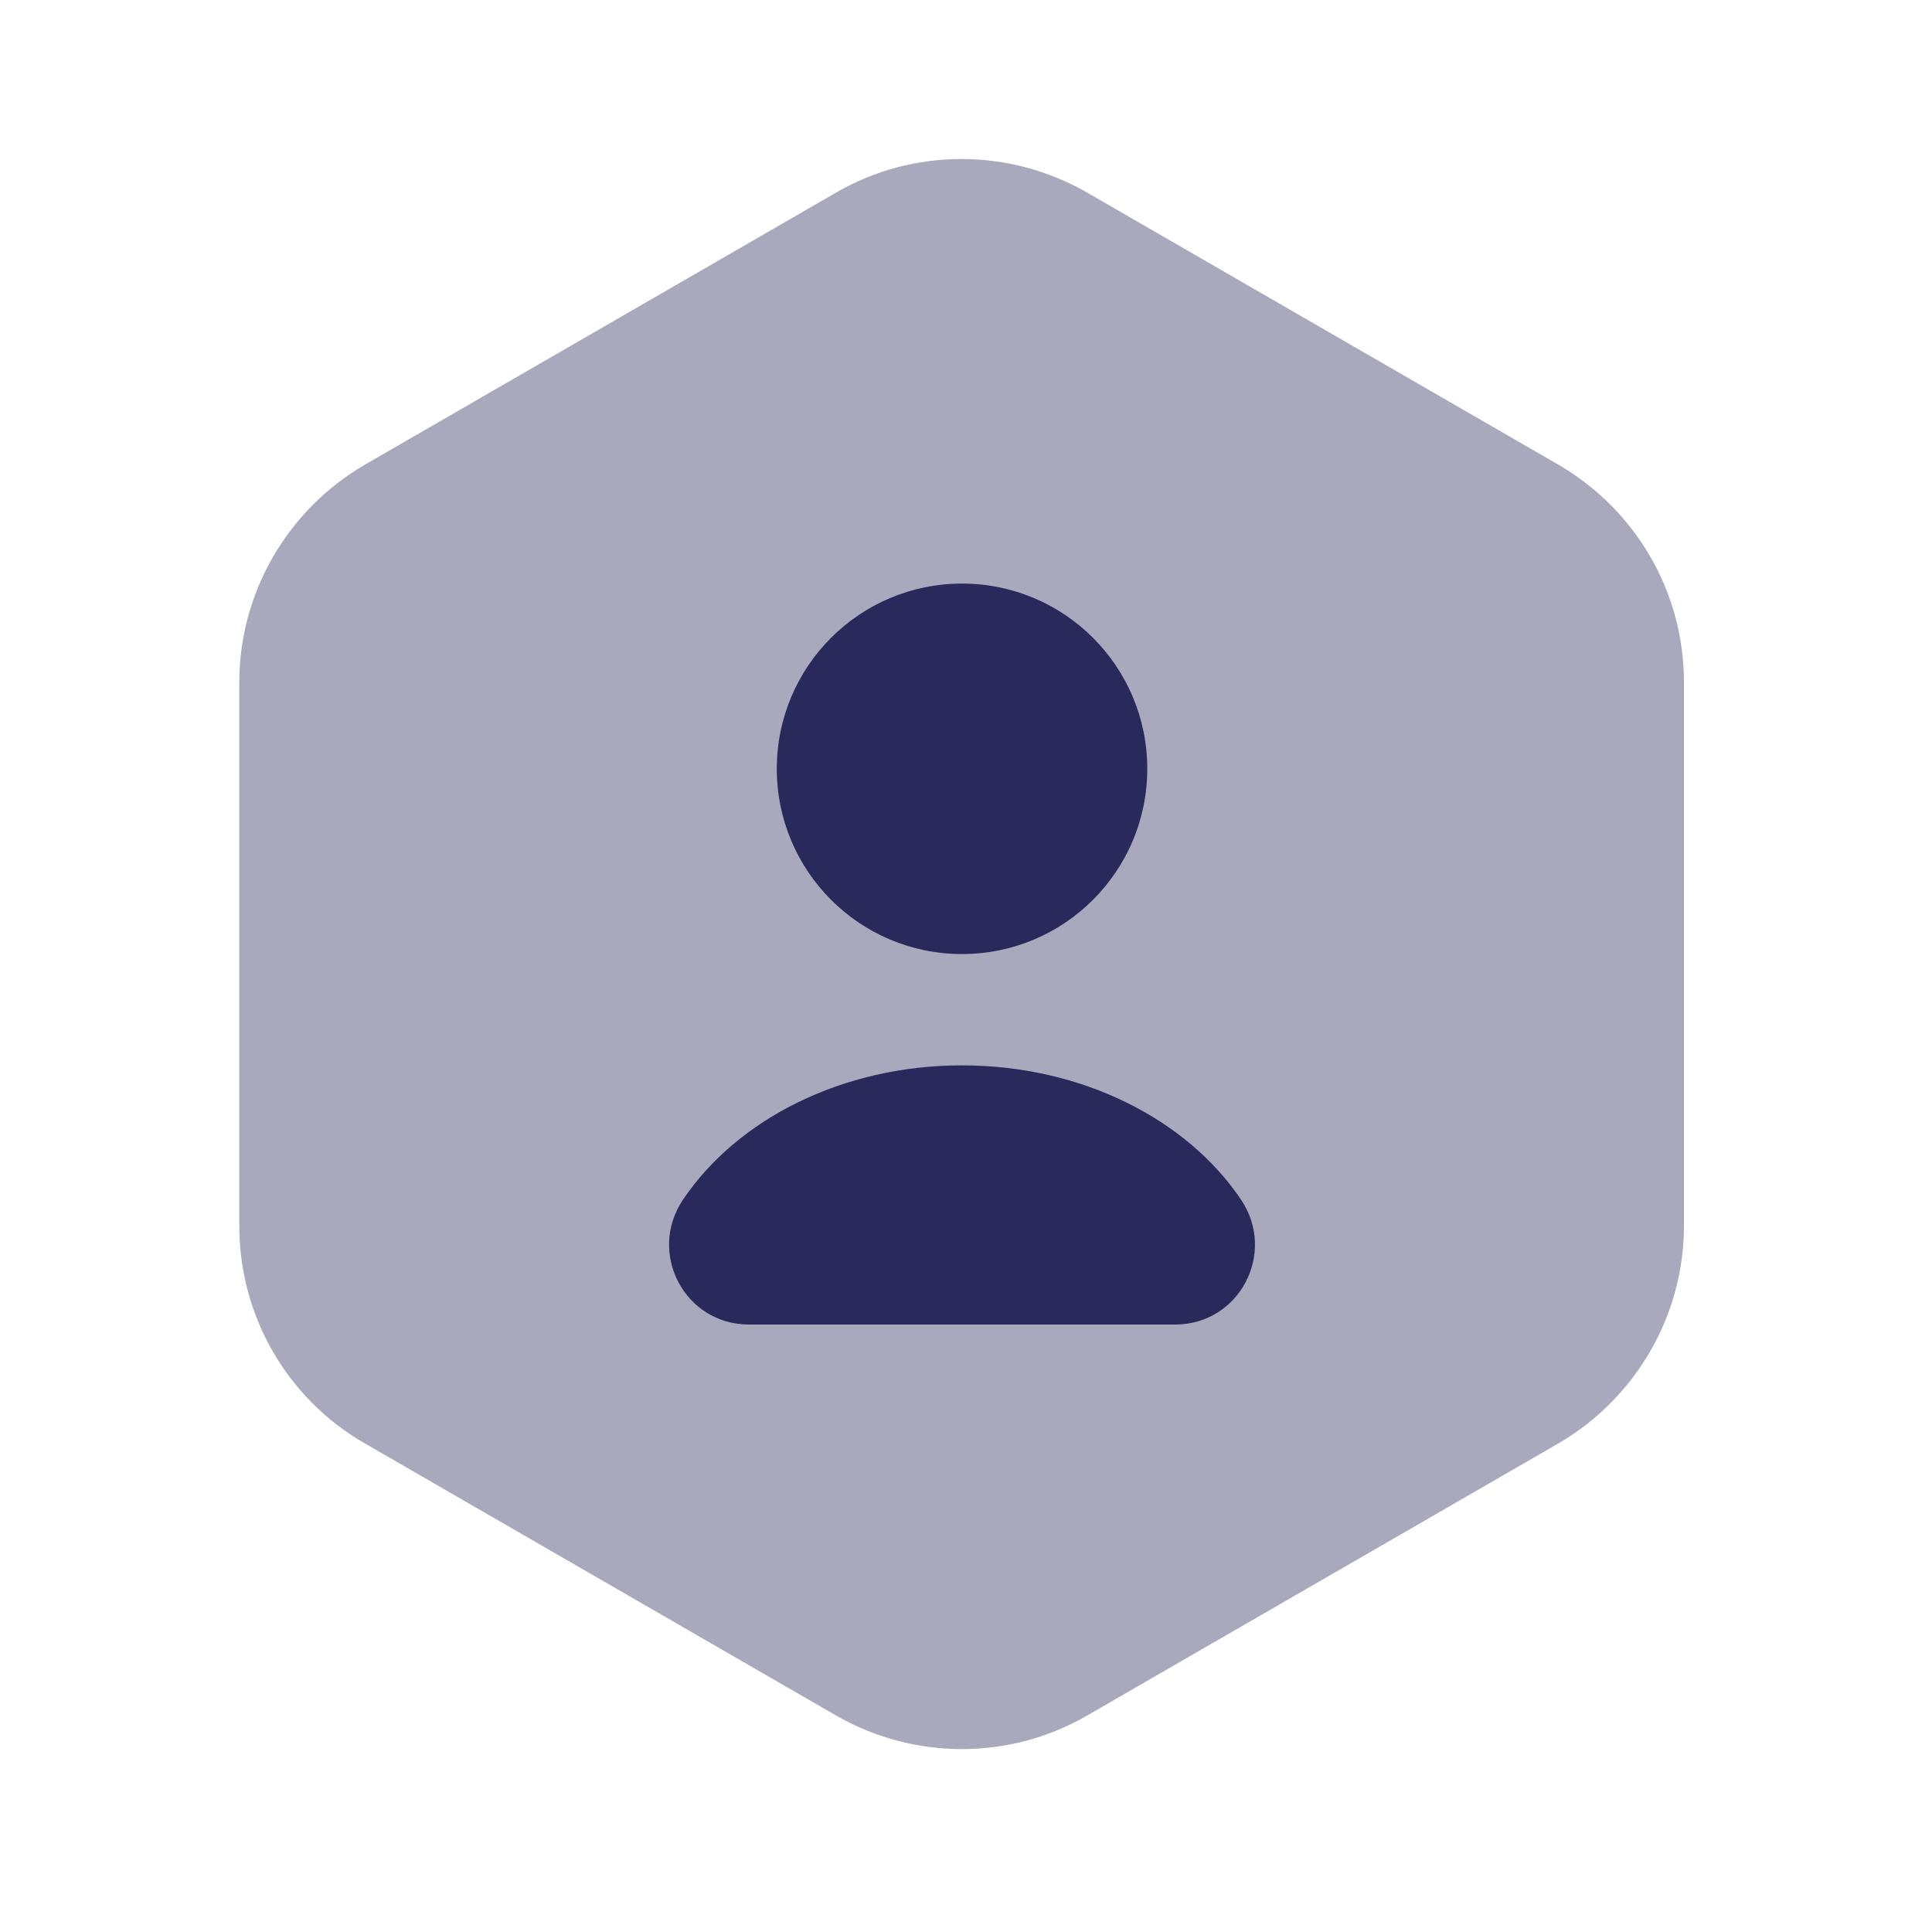
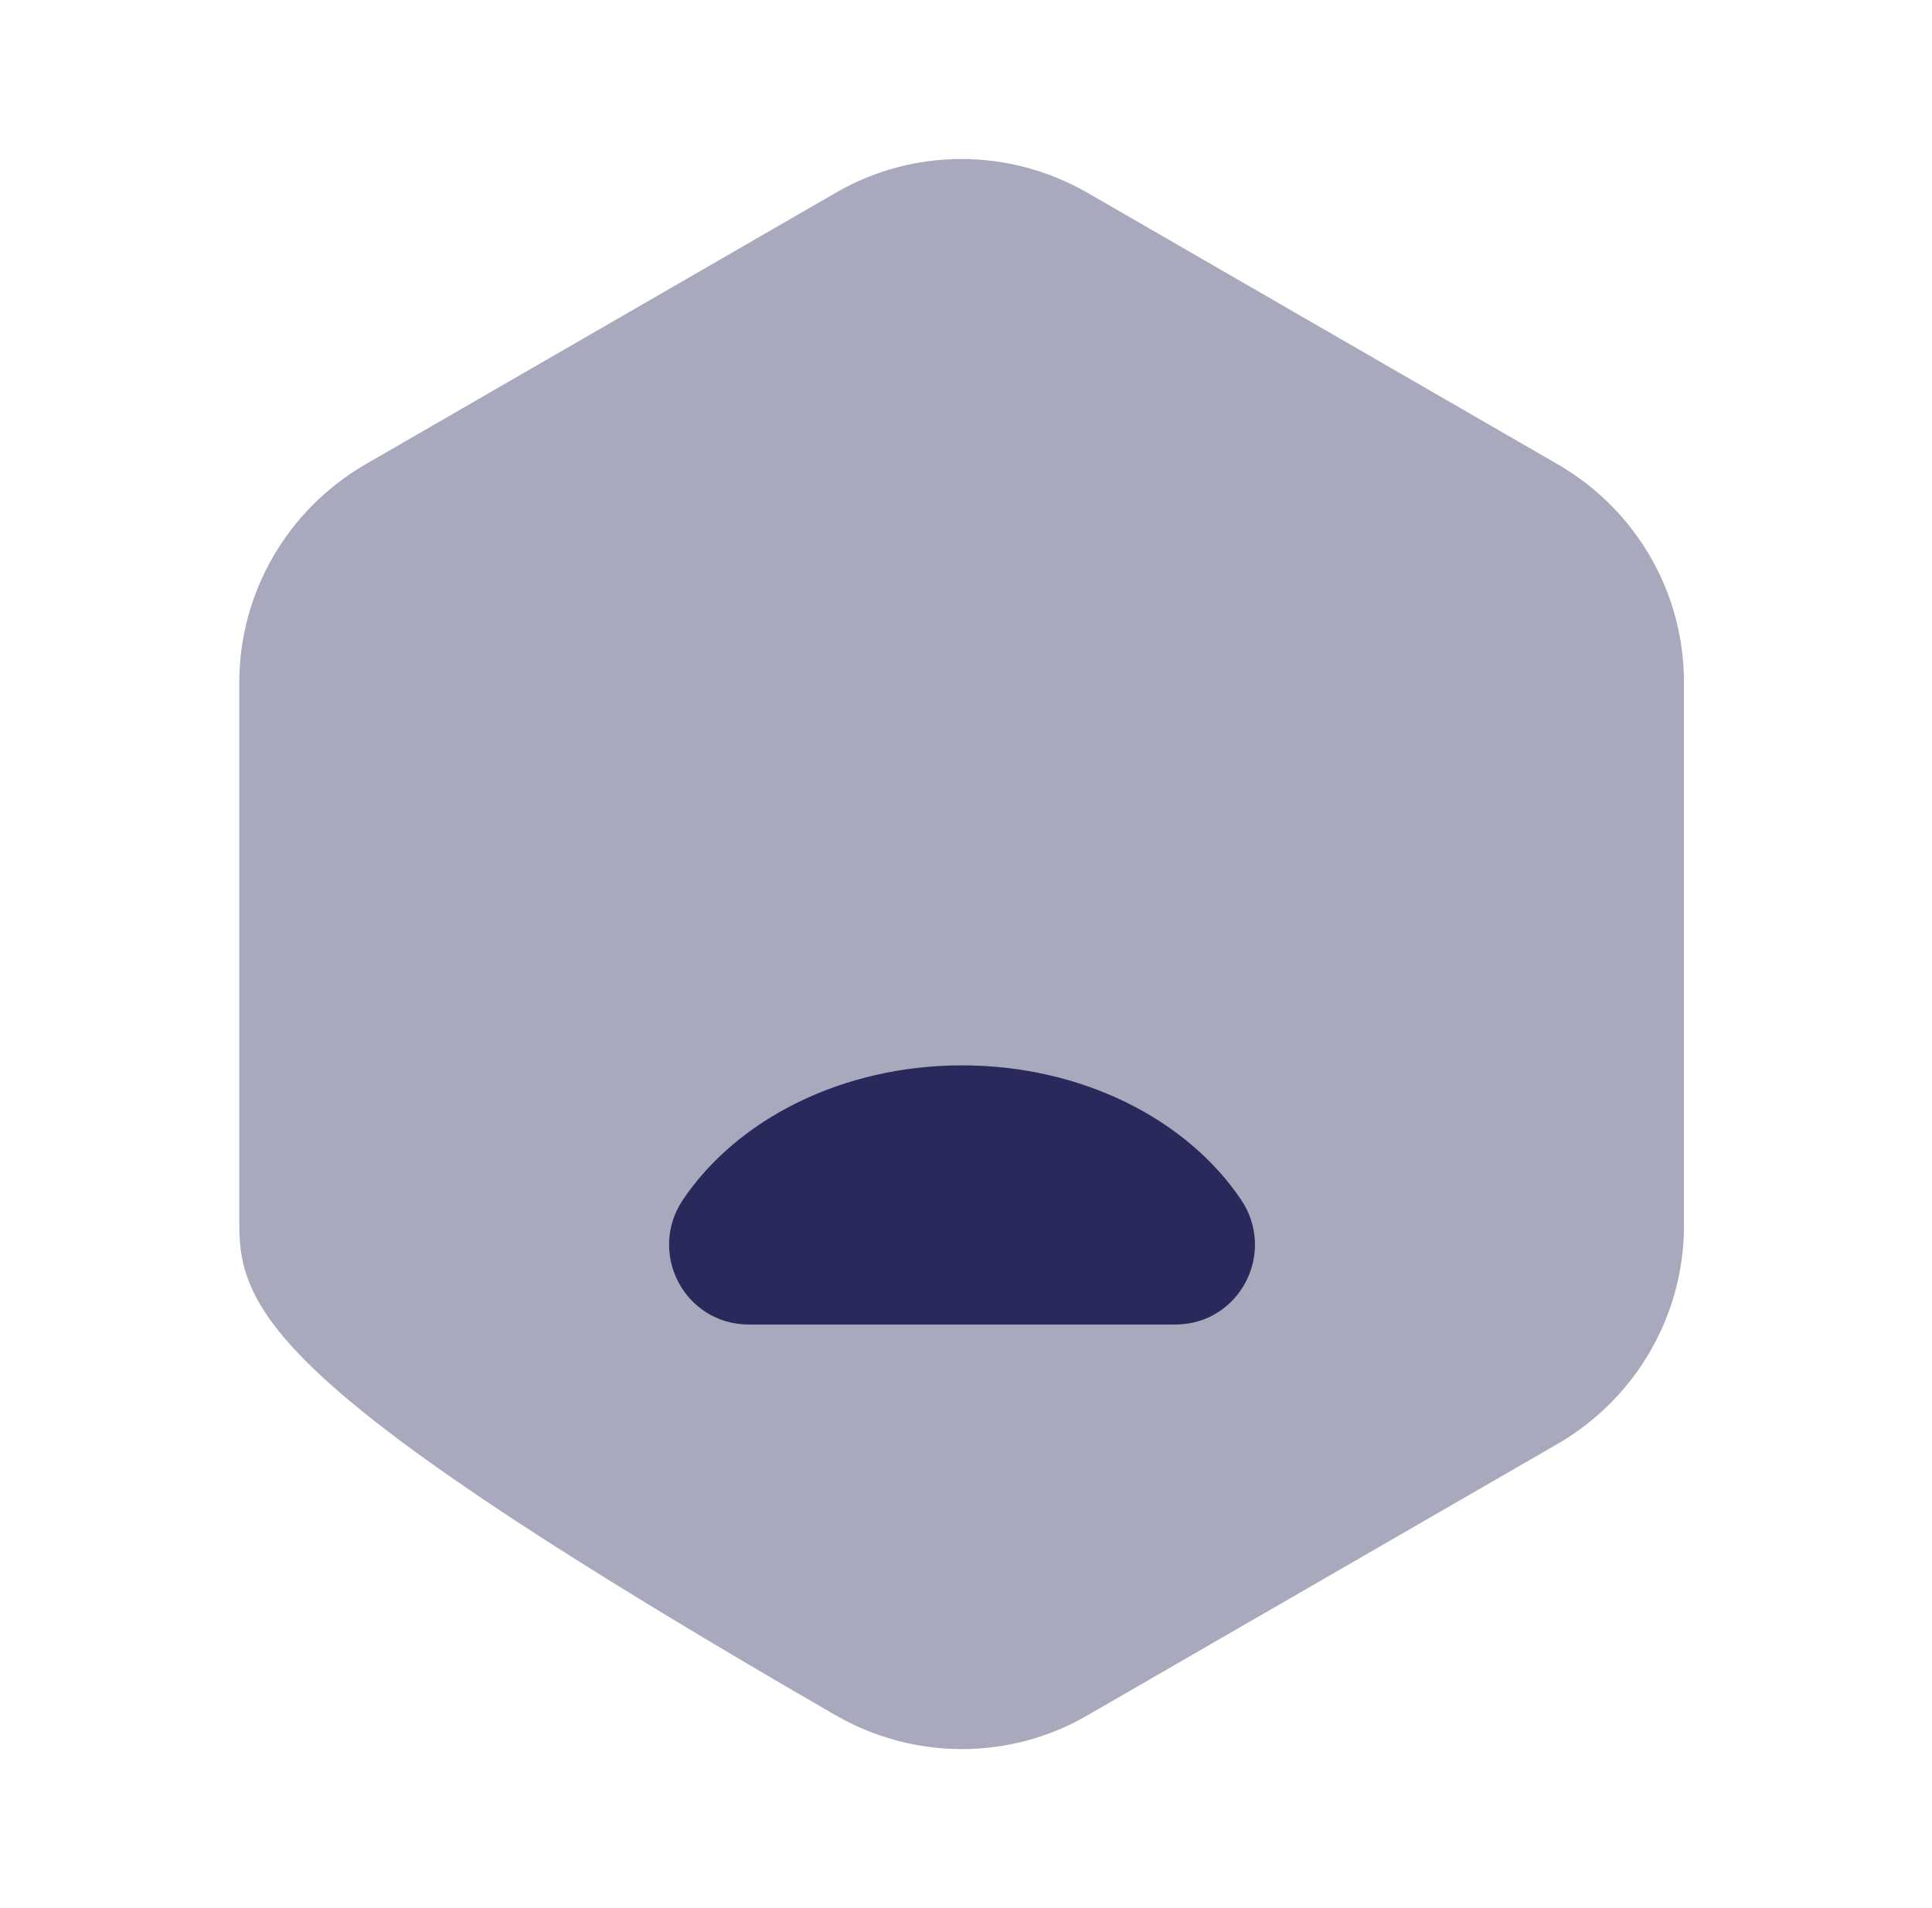
<svg xmlns="http://www.w3.org/2000/svg" width="81" height="80" viewBox="0 0 81 80" fill="none">
-   <path opacity="0.4" d="M70.6 28.6V51.4C70.6 55.133 68.6 58.6 65.367 60.5L45.566 71.933C42.333 73.8 38.333 73.8 35.066 71.933L15.267 60.5C12.033 58.633 10.033 55.167 10.033 51.4V28.6C10.033 24.867 12.033 21.4 15.267 19.5L35.066 8.067C38.3 6.2 42.3 6.2 45.566 8.067L65.367 19.5C68.6 21.4 70.6 24.833 70.6 28.6Z" fill="#29295B" />
-   <path d="M40.333 40C44.623 40 48.1 36.523 48.1 32.233C48.1 27.944 44.623 24.467 40.333 24.467C36.044 24.467 32.567 27.944 32.567 32.233C32.567 36.523 36.044 40 40.333 40Z" fill="#29295B" />
+   <path opacity="0.4" d="M70.6 28.6V51.4C70.6 55.133 68.6 58.6 65.367 60.5L45.566 71.933C42.333 73.8 38.333 73.8 35.066 71.933C12.033 58.633 10.033 55.167 10.033 51.4V28.6C10.033 24.867 12.033 21.4 15.267 19.5L35.066 8.067C38.3 6.2 42.3 6.2 45.566 8.067L65.367 19.5C68.6 21.4 70.6 24.833 70.6 28.6Z" fill="#29295B" />
  <path d="M49.267 55.533C51.967 55.533 53.533 52.533 52.033 50.3C49.767 46.933 45.367 44.667 40.333 44.667C35.3 44.667 30.9 46.933 28.633 50.3C27.133 52.533 28.7 55.533 31.4 55.533H49.267Z" fill="#29295B" />
</svg>